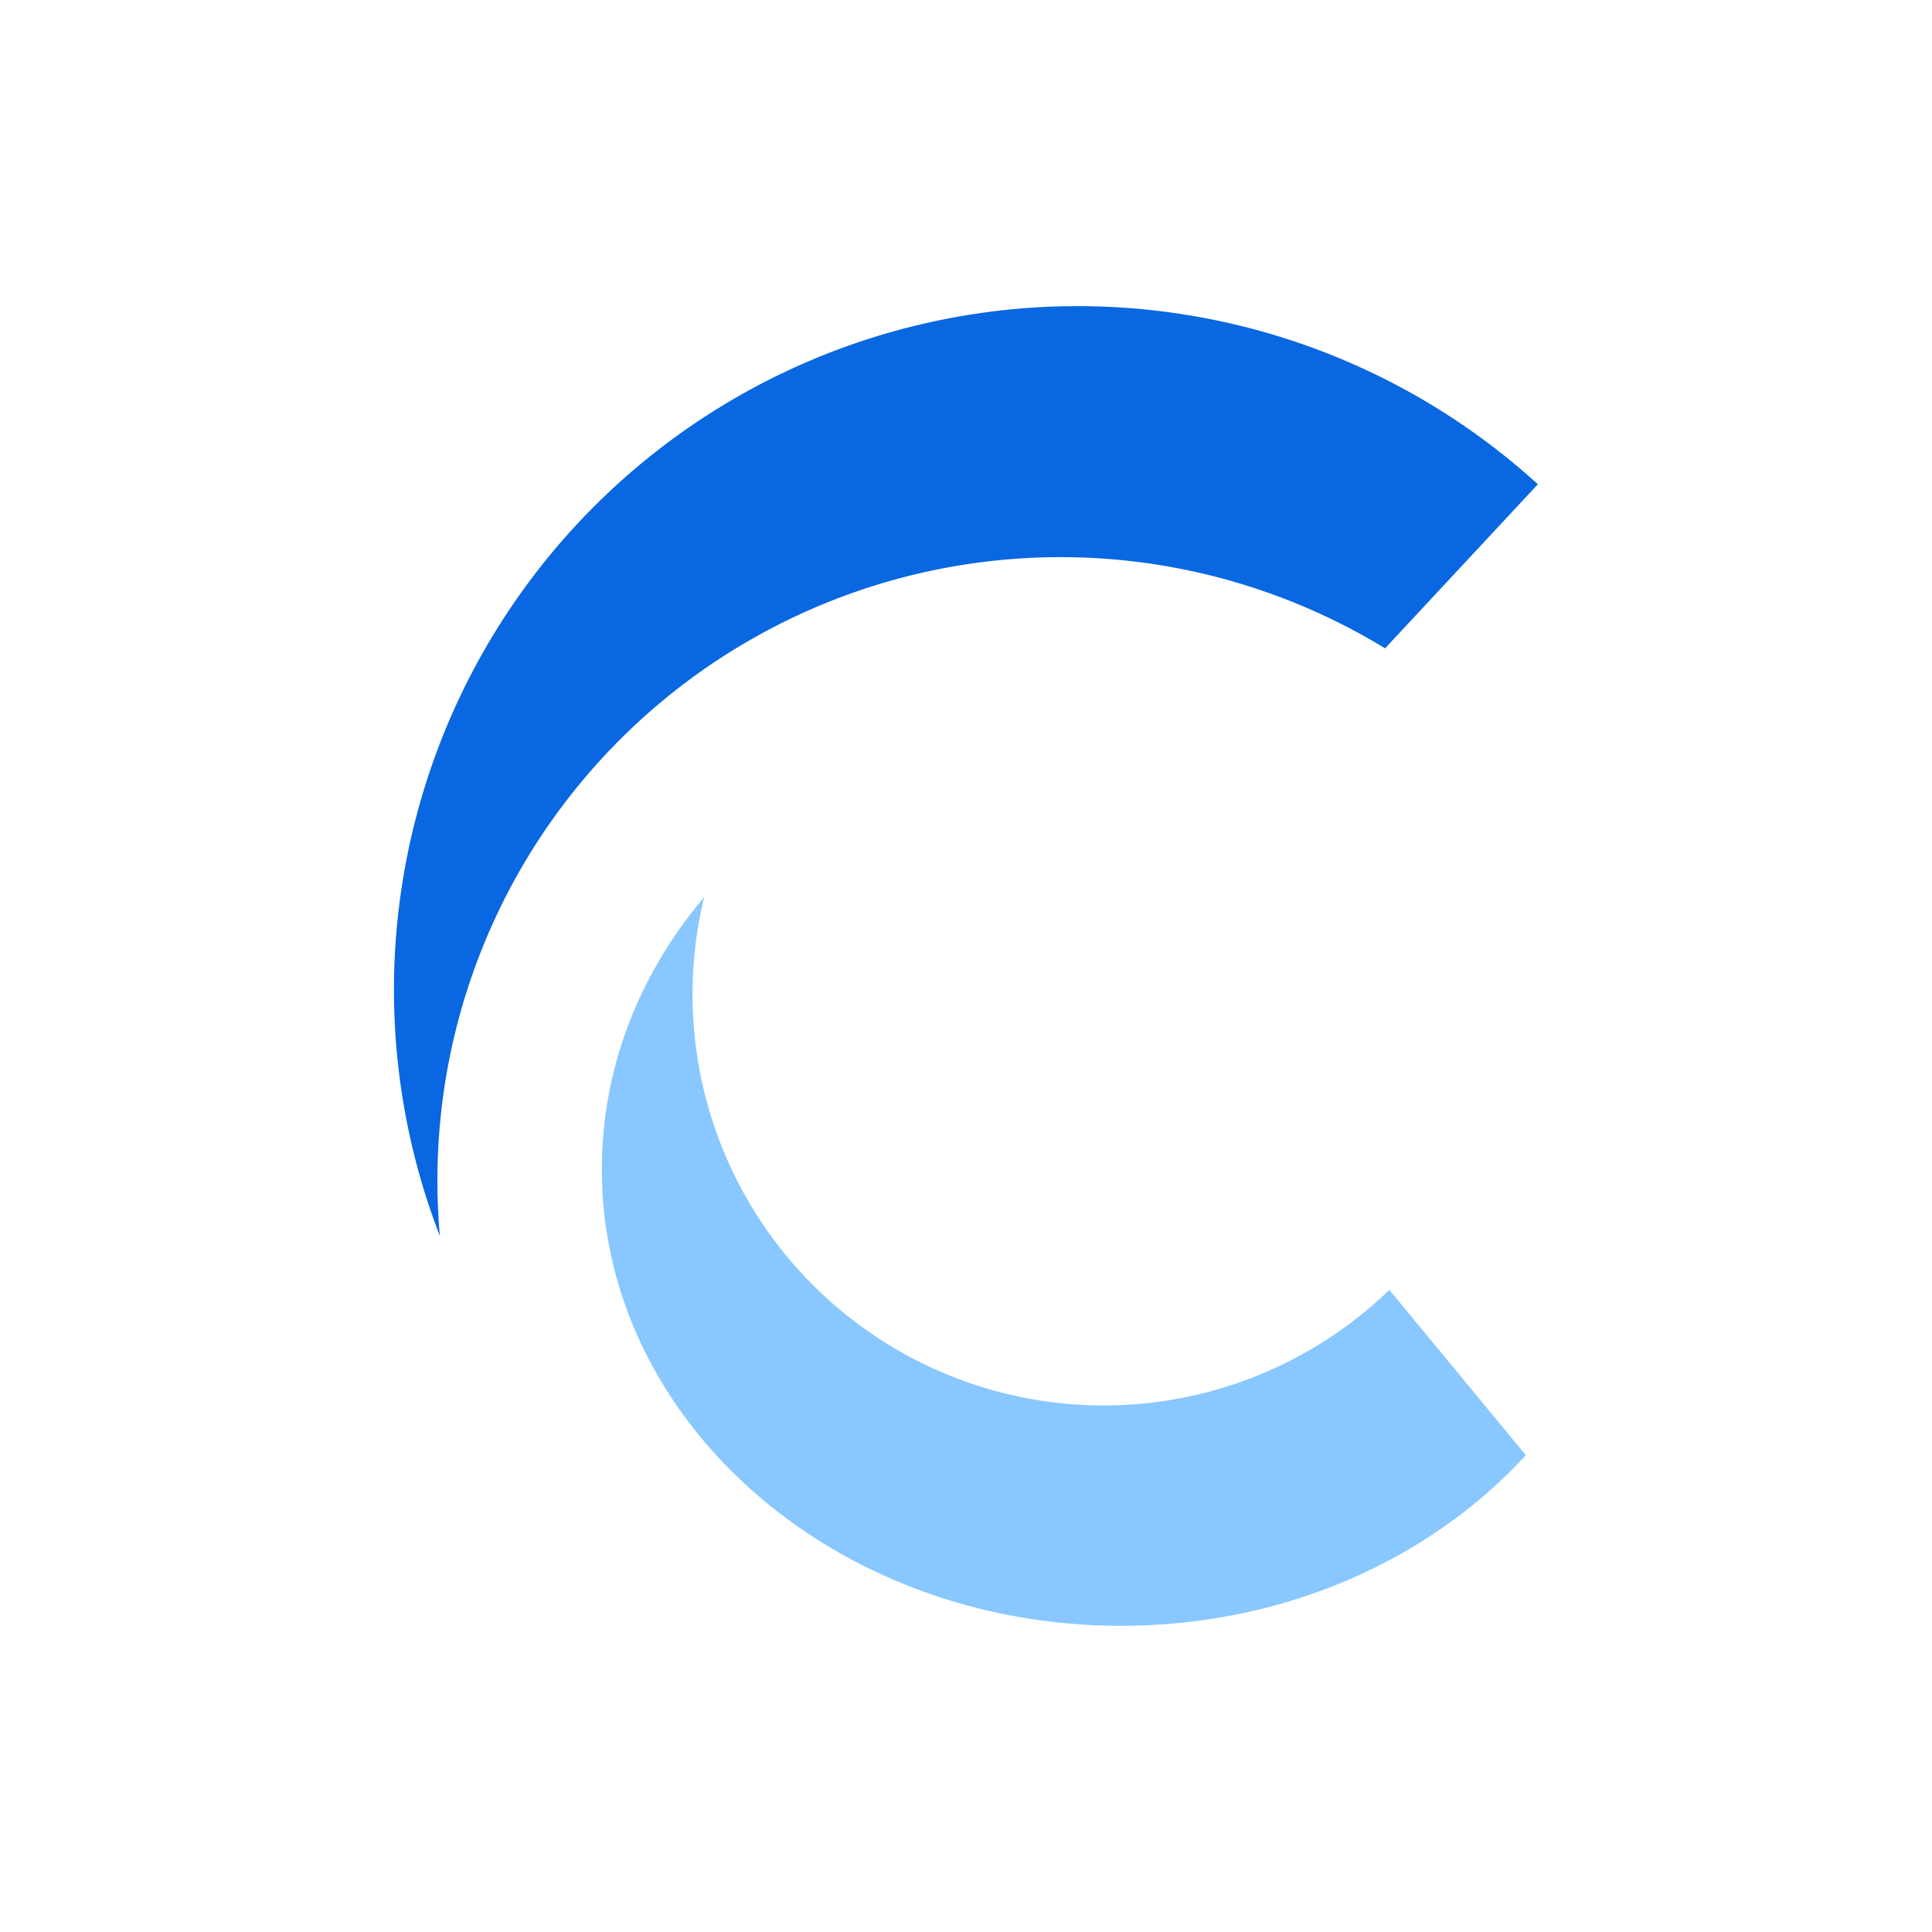
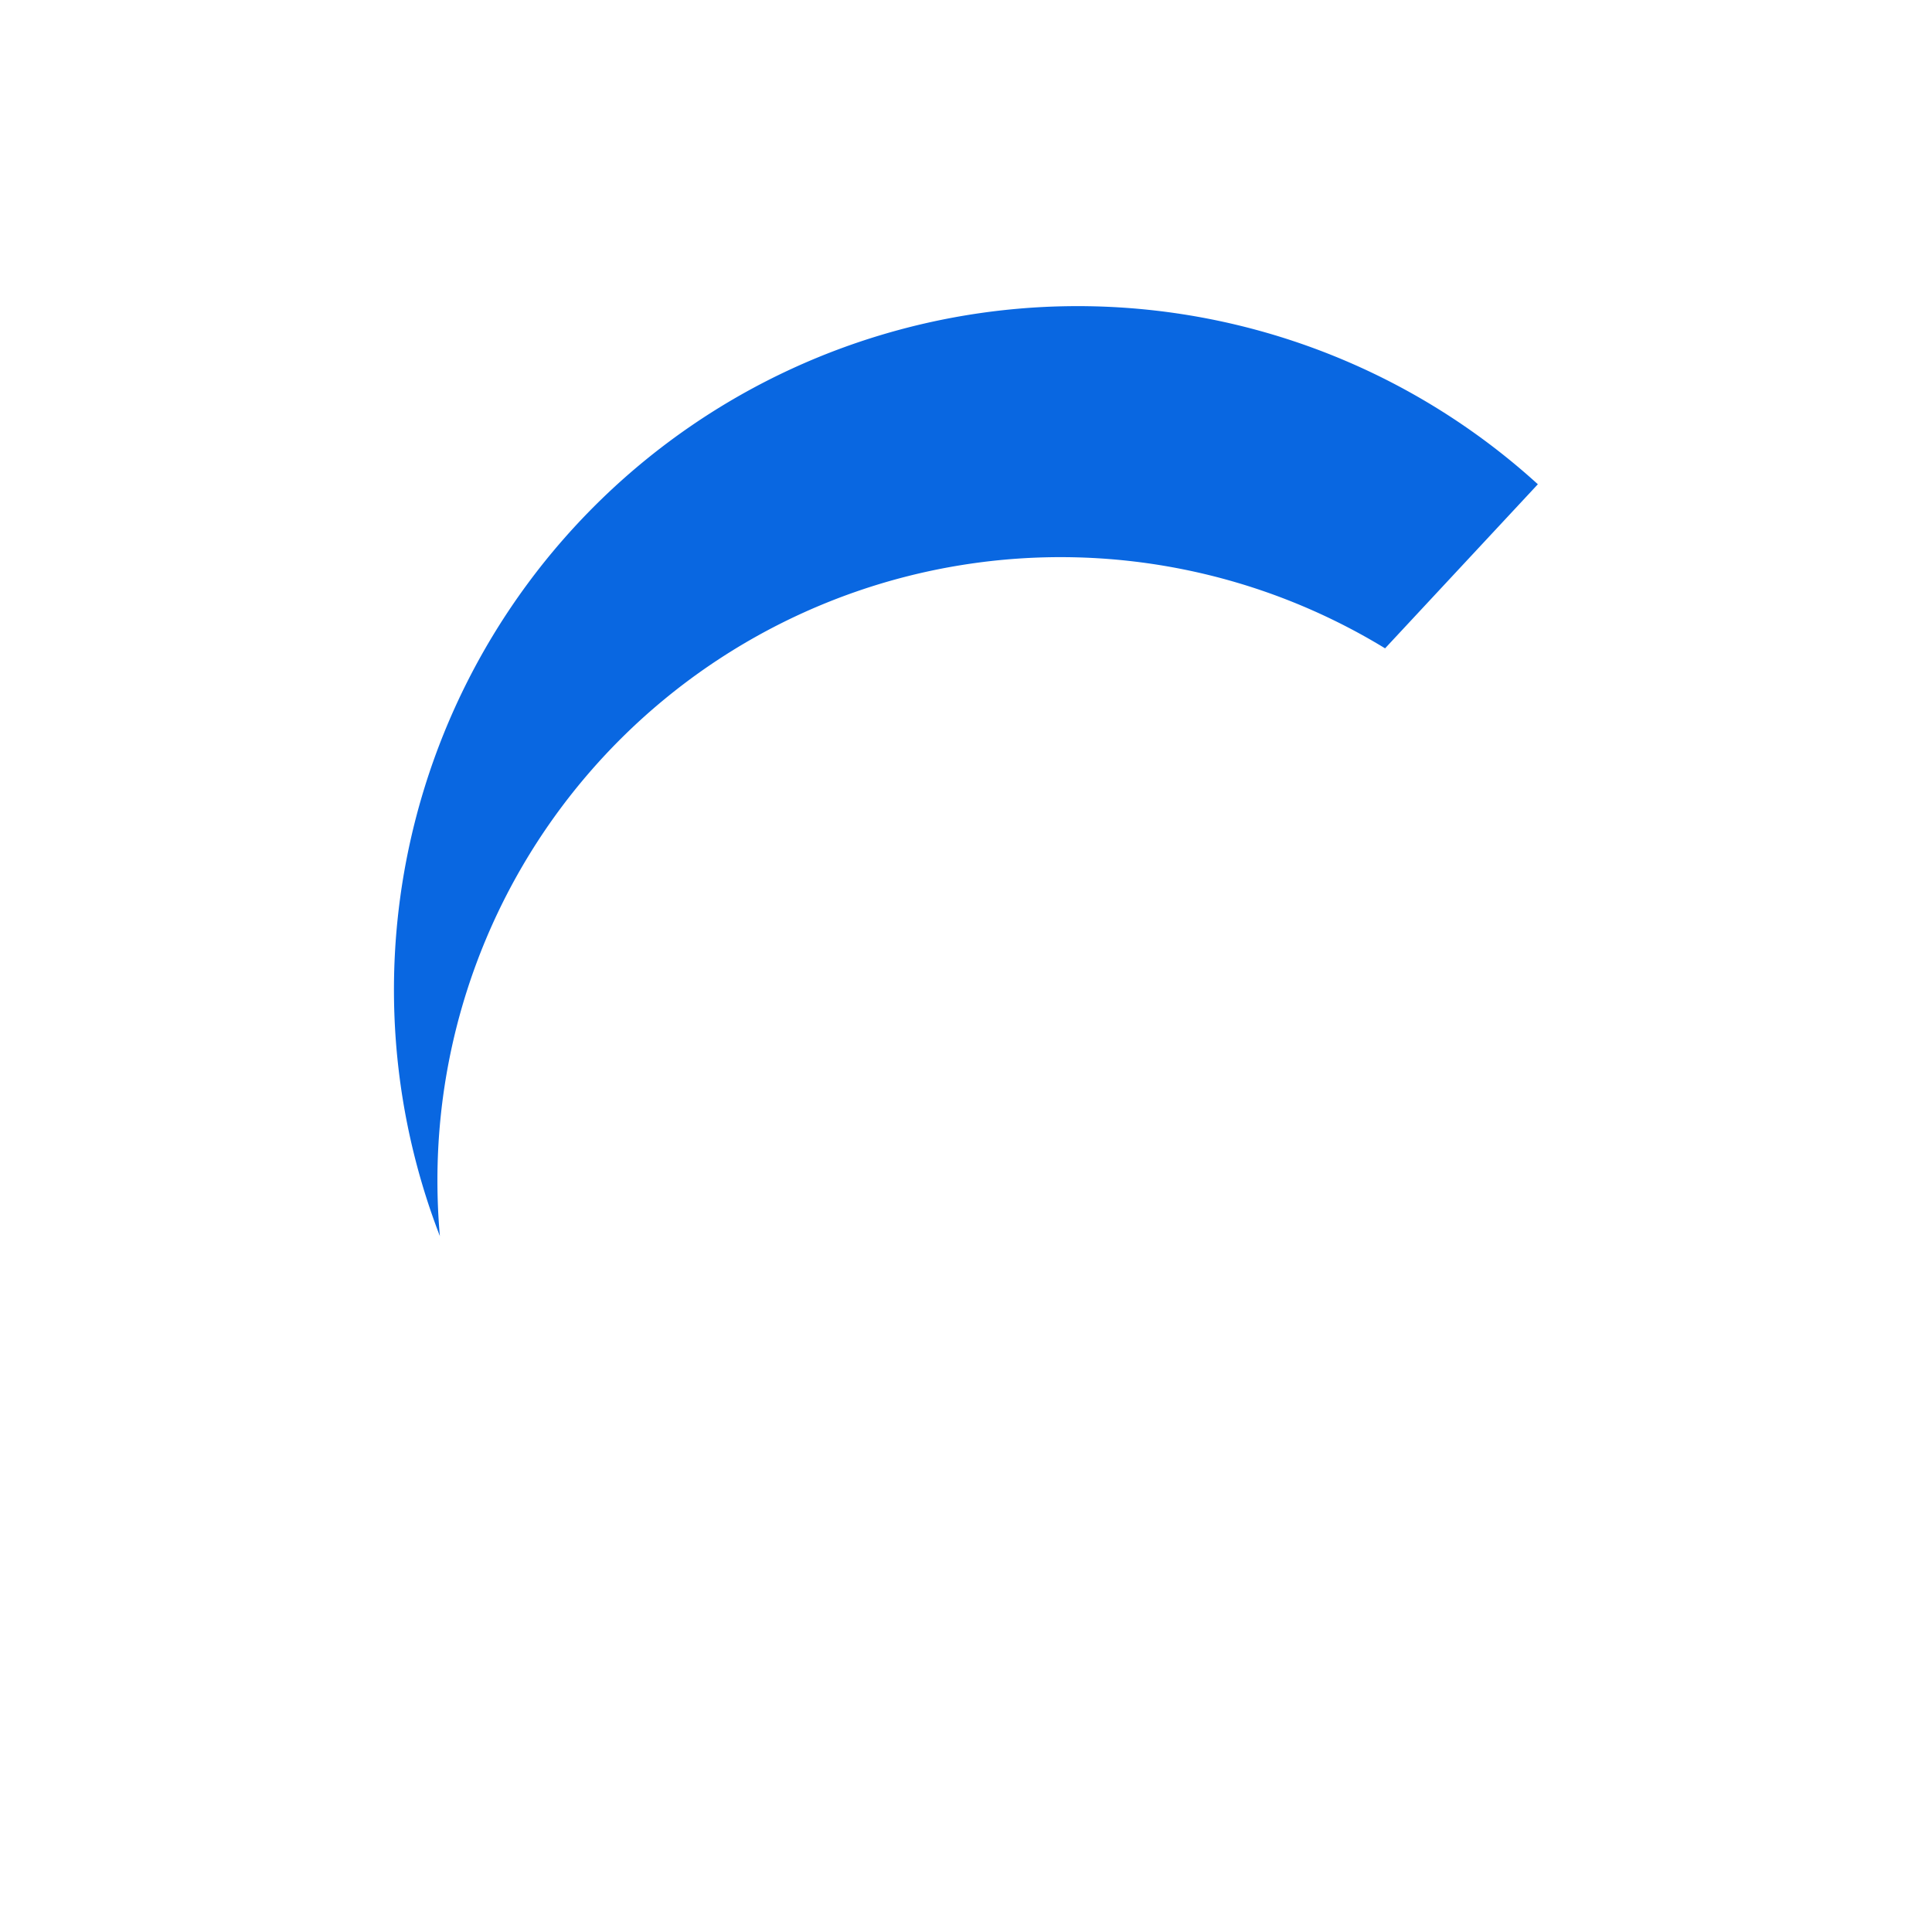
<svg xmlns="http://www.w3.org/2000/svg" id="Layer_1" data-name="Layer 1" viewBox="0 0 337 337">
  <defs>
    <style>.cls-1{fill:#0967e1;}.cls-2{fill:#88c7ff;}</style>
  </defs>
  <path class="cls-1" d="M268.25,84.47,241.6,113.09A108.69,108.69,0,0,0,76.3,205.86c0,3.29.14,6.55.43,9.76A119.25,119.25,0,0,1,268.25,84.47Z" />
-   <path class="cls-2" d="M266.15,253.82c-16.6,18.15-42.06,29.77-70.61,29.77-50,0-90.56-35.65-90.56-79.62,0-17.8,6.63-34.22,17.85-47.48A71.71,71.71,0,0,0,242.35,225Z" />
</svg>